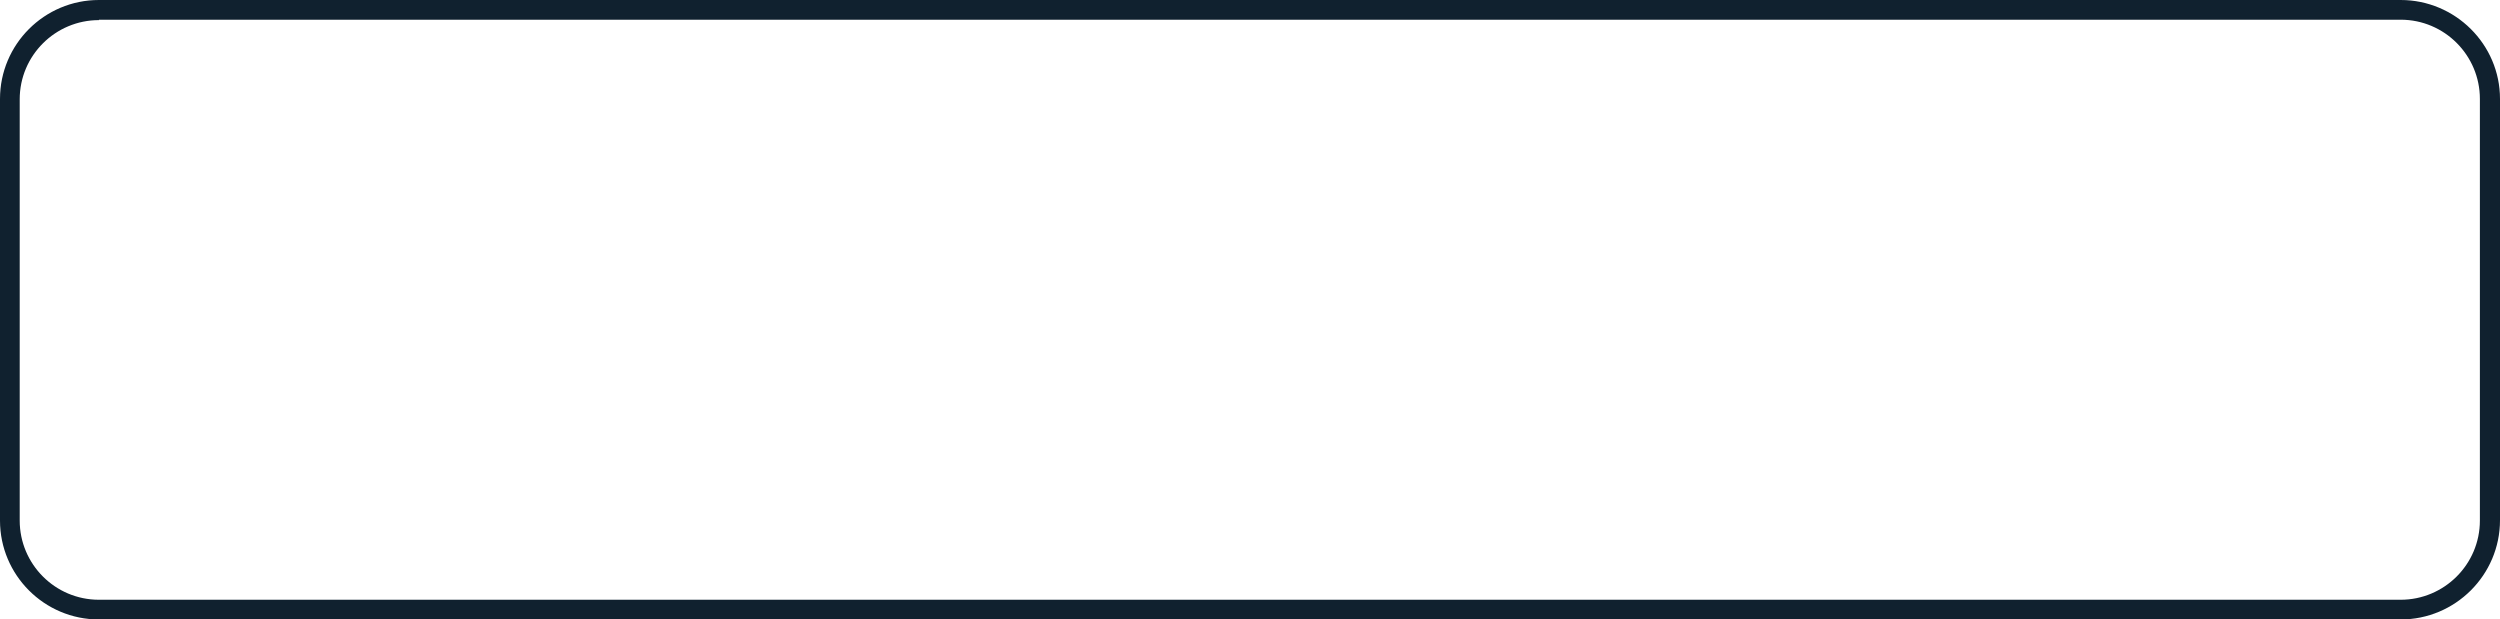
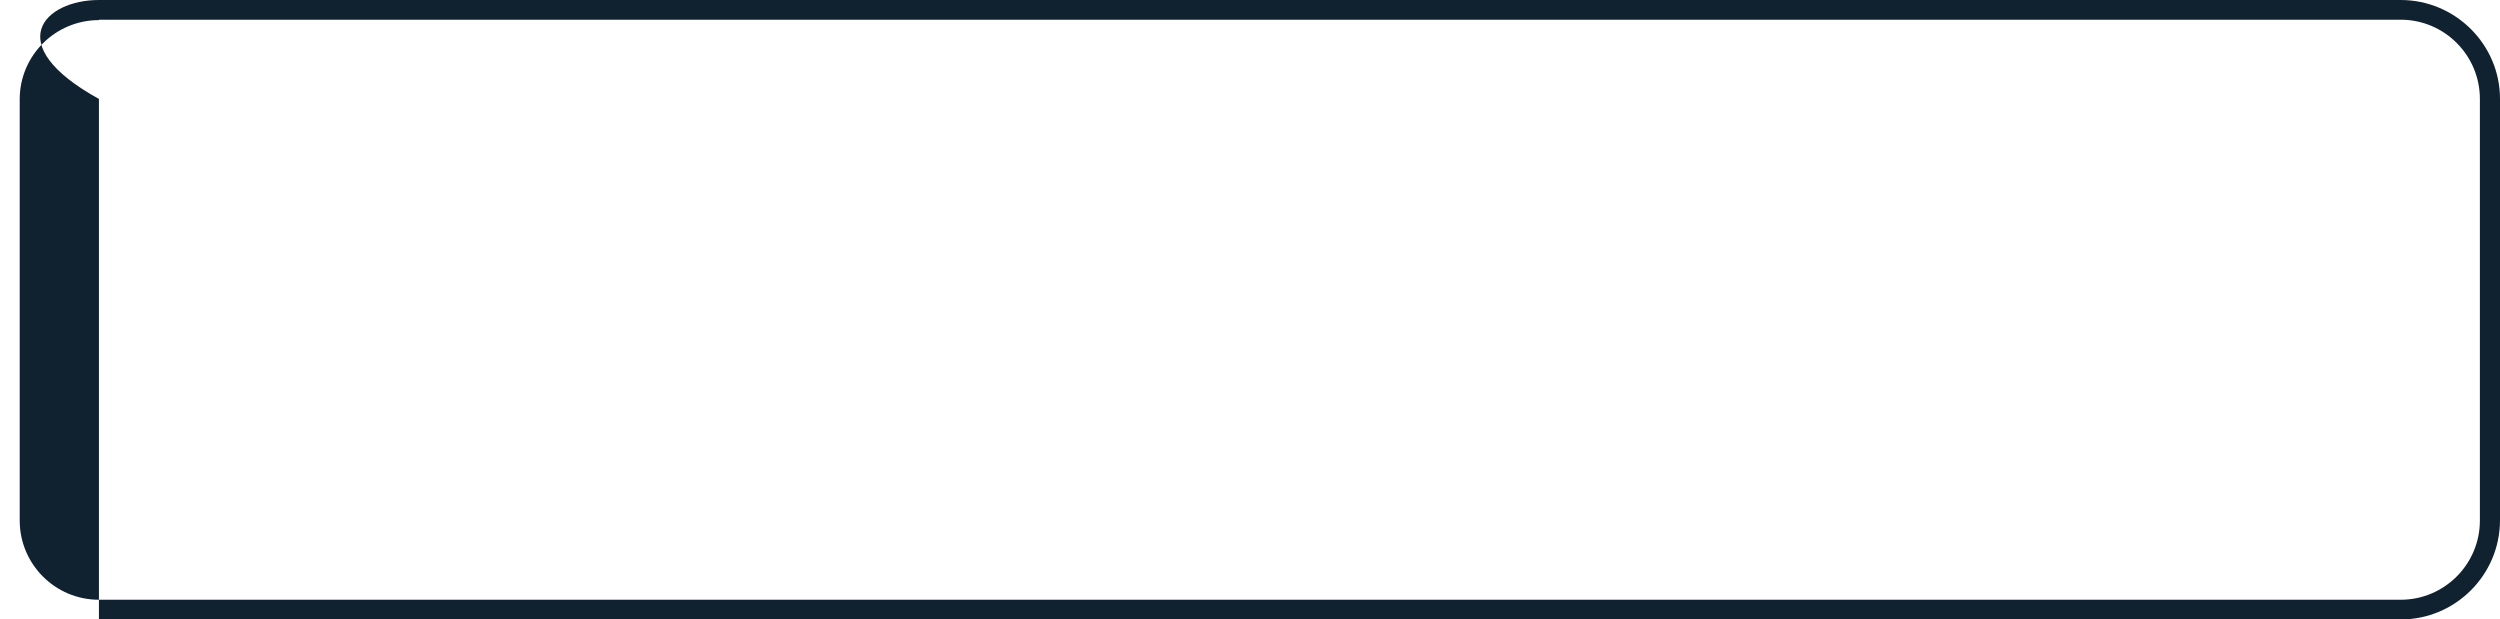
<svg xmlns="http://www.w3.org/2000/svg" fill="#10212f" height="150.9" preserveAspectRatio="xMidYMid meet" version="1" viewBox="0.0 0.0 609.0 150.9" width="609" zoomAndPan="magnify">
  <g id="change1_1">
-     <path d="M584.8,150.9H24.1C10.8,150.9,0,140.1,0,126.8V24.1C0,10.8,10.8,0,24.1,0h560.7C598.1,0,609,10.8,609,24.1v102.6 C609,140.1,598.1,150.9,584.8,150.9z M24.1,4.9c-10.6,0-19.3,8.6-19.3,19.3v102.6c0,10.6,8.6,19.3,19.3,19.3h560.7 c10.6,0,19.3-8.6,19.3-19.3V24.1c0-10.6-8.6-19.3-19.3-19.3H24.1z" />
+     <path d="M584.8,150.9H24.1V24.1C0,10.8,10.8,0,24.1,0h560.7C598.1,0,609,10.8,609,24.1v102.6 C609,140.1,598.1,150.9,584.8,150.9z M24.1,4.9c-10.6,0-19.3,8.6-19.3,19.3v102.6c0,10.6,8.6,19.3,19.3,19.3h560.7 c10.6,0,19.3-8.6,19.3-19.3V24.1c0-10.6-8.6-19.3-19.3-19.3H24.1z" />
  </g>
</svg>